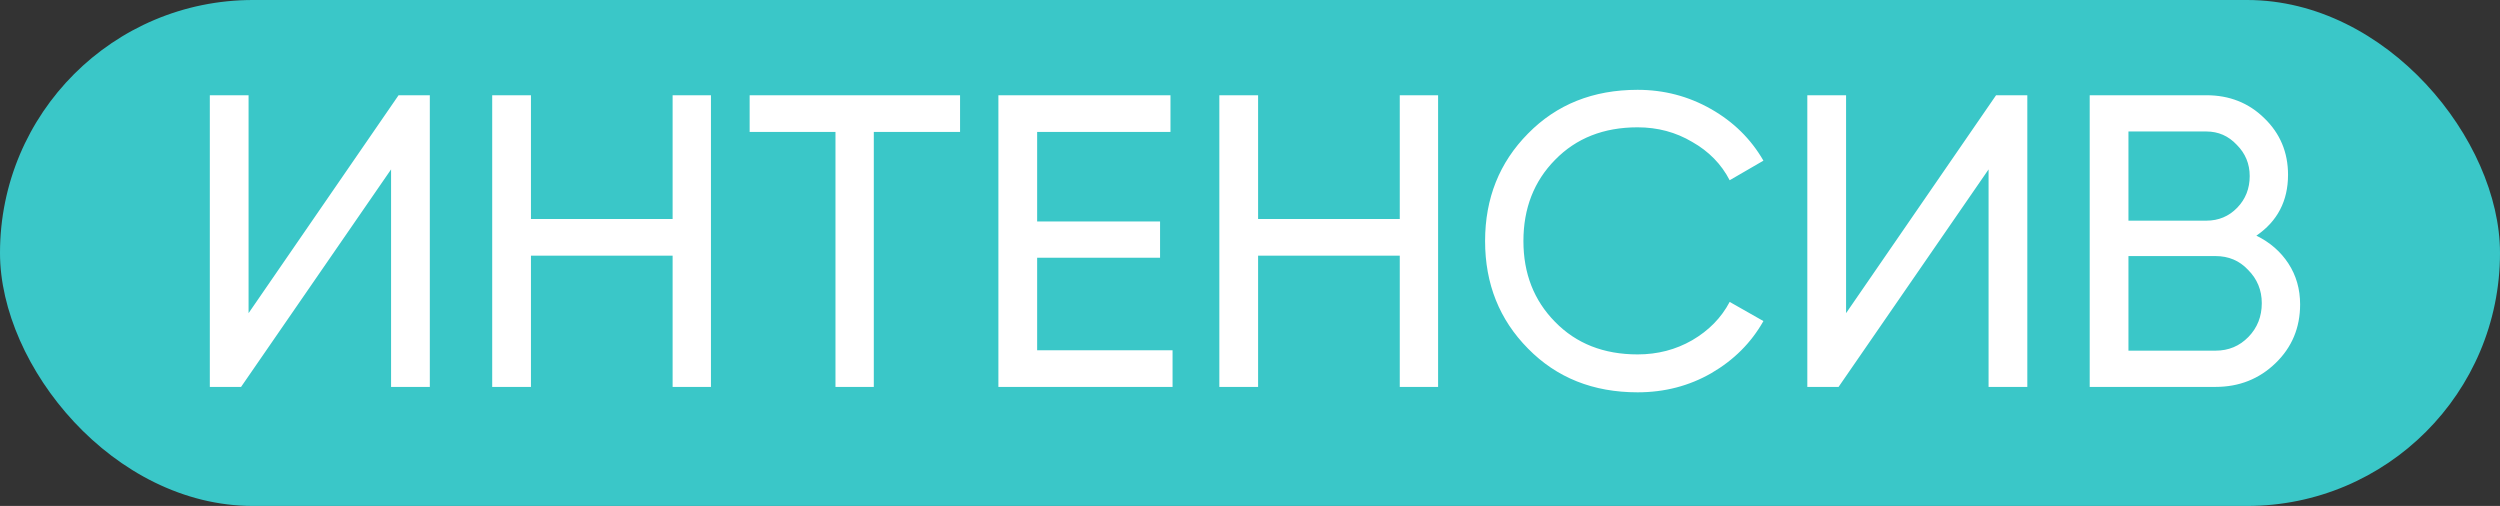
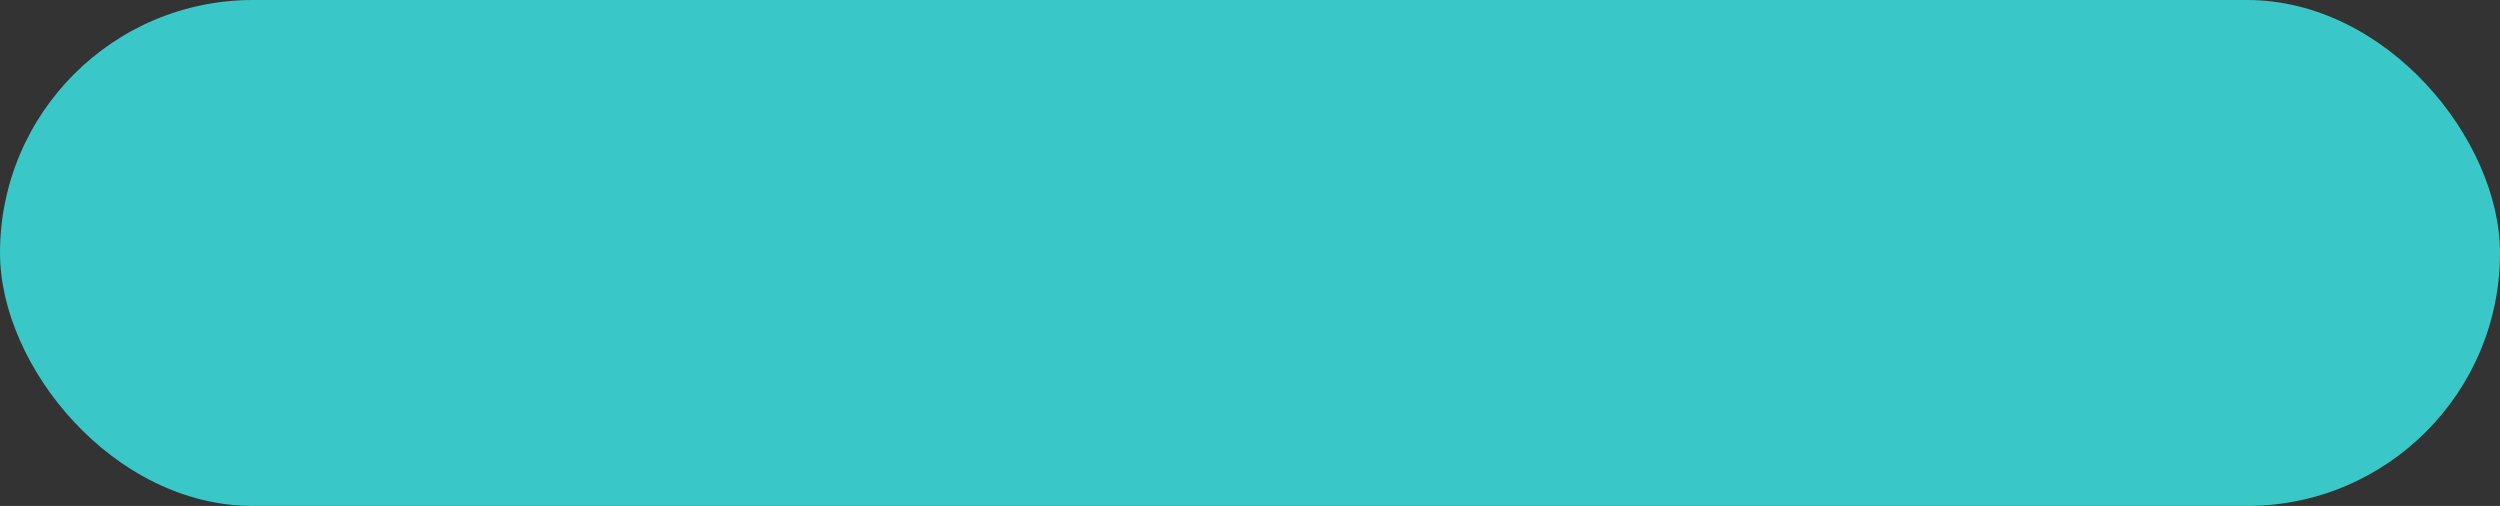
<svg xmlns="http://www.w3.org/2000/svg" width="84" height="17" viewBox="0 0 84 17" fill="none">
  <rect x="0" y="0" width="84" height="17" fill="#333333" stroke="none" />
  <rect width="84" height="17" rx="8.5" fill="#3AC7C8" />
-   <path d="M14.442 13H13.14V5.692L8.1 13H7.05V3.2H8.352V10.522L13.392 3.2H14.442V13ZM22.6 7.358V3.2H23.888V13H22.6V8.59H17.84V13H16.538V3.2H17.84V7.358H22.6ZM25.188 3.2H32.258V4.432H29.36V13H28.072V4.432H25.188V3.2ZM34.848 8.66V11.768H39.398V13H33.546V3.2H39.328V4.432H34.848V7.442H38.978V8.66H34.848ZM47.032 7.358V3.2H48.32V13H47.032V8.59H42.272V13H40.97V3.2H42.272V7.358H47.032ZM55.023 13.182C53.53 13.182 52.303 12.692 51.341 11.712C50.38 10.741 49.899 9.537 49.899 8.1C49.899 6.663 50.38 5.459 51.341 4.488C52.303 3.508 53.53 3.018 55.023 3.018C55.91 3.018 56.731 3.233 57.487 3.662C58.243 4.091 58.831 4.67 59.251 5.398L58.117 6.056C57.837 5.515 57.417 5.085 56.857 4.768C56.306 4.441 55.695 4.278 55.023 4.278C53.885 4.278 52.961 4.642 52.251 5.37C51.542 6.089 51.187 6.999 51.187 8.1C51.187 9.192 51.542 10.097 52.251 10.816C52.961 11.544 53.885 11.908 55.023 11.908C55.695 11.908 56.306 11.749 56.857 11.432C57.417 11.105 57.837 10.676 58.117 10.144L59.251 10.788C58.84 11.516 58.257 12.099 57.501 12.538C56.755 12.967 55.928 13.182 55.023 13.182ZM68.118 13H66.816V5.692L61.776 13H60.726V3.2H62.028V10.522L67.068 3.2H68.118V13ZM75.814 7.918C76.271 8.142 76.631 8.455 76.892 8.856C77.153 9.257 77.284 9.715 77.284 10.228C77.284 11.012 77.009 11.67 76.458 12.202C75.907 12.734 75.235 13 74.442 13H70.214V3.2H74.134C74.909 3.2 75.557 3.457 76.08 3.97C76.612 4.483 76.878 5.118 76.878 5.874C76.878 6.751 76.523 7.433 75.814 7.918ZM74.134 4.418H71.516V7.414H74.134C74.545 7.414 74.89 7.269 75.17 6.98C75.45 6.691 75.59 6.336 75.59 5.916C75.59 5.505 75.445 5.155 75.156 4.866C74.876 4.567 74.535 4.418 74.134 4.418ZM71.516 11.782H74.442C74.881 11.782 75.249 11.628 75.548 11.32C75.847 11.012 75.996 10.634 75.996 10.186C75.996 9.747 75.842 9.374 75.534 9.066C75.245 8.758 74.881 8.604 74.442 8.604H71.516V11.782Z" fill="white" />
</svg>